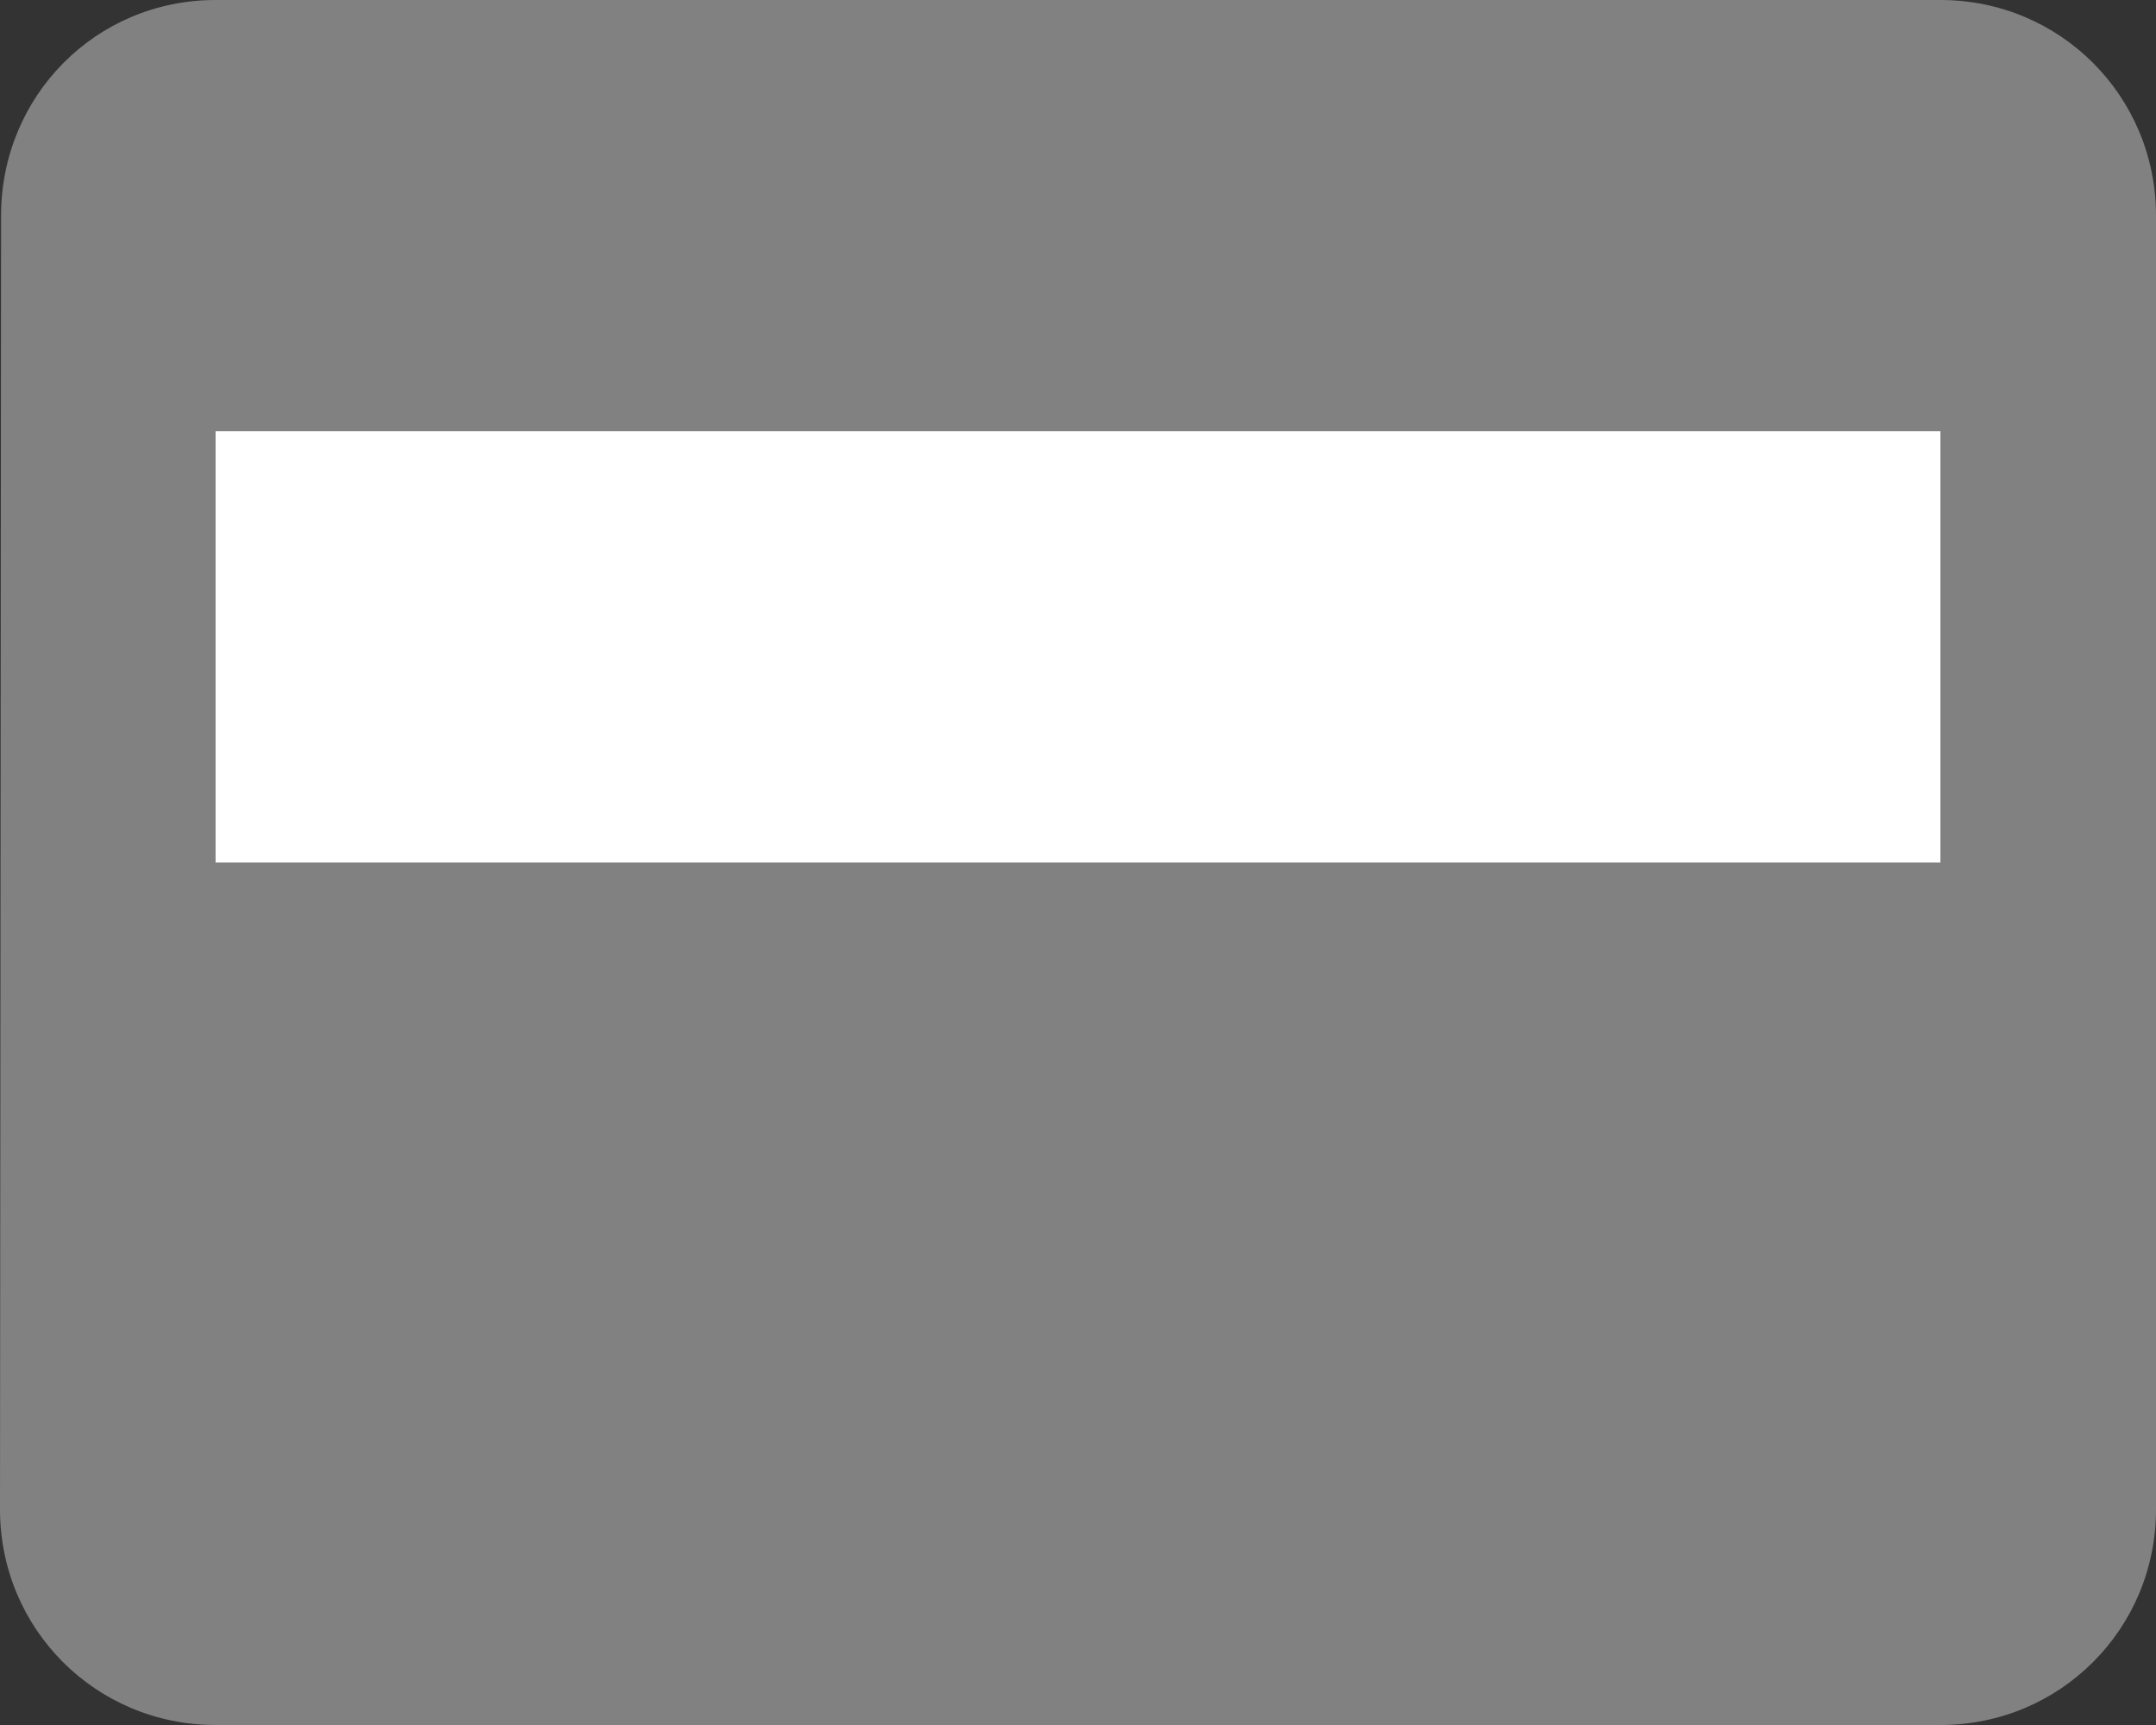
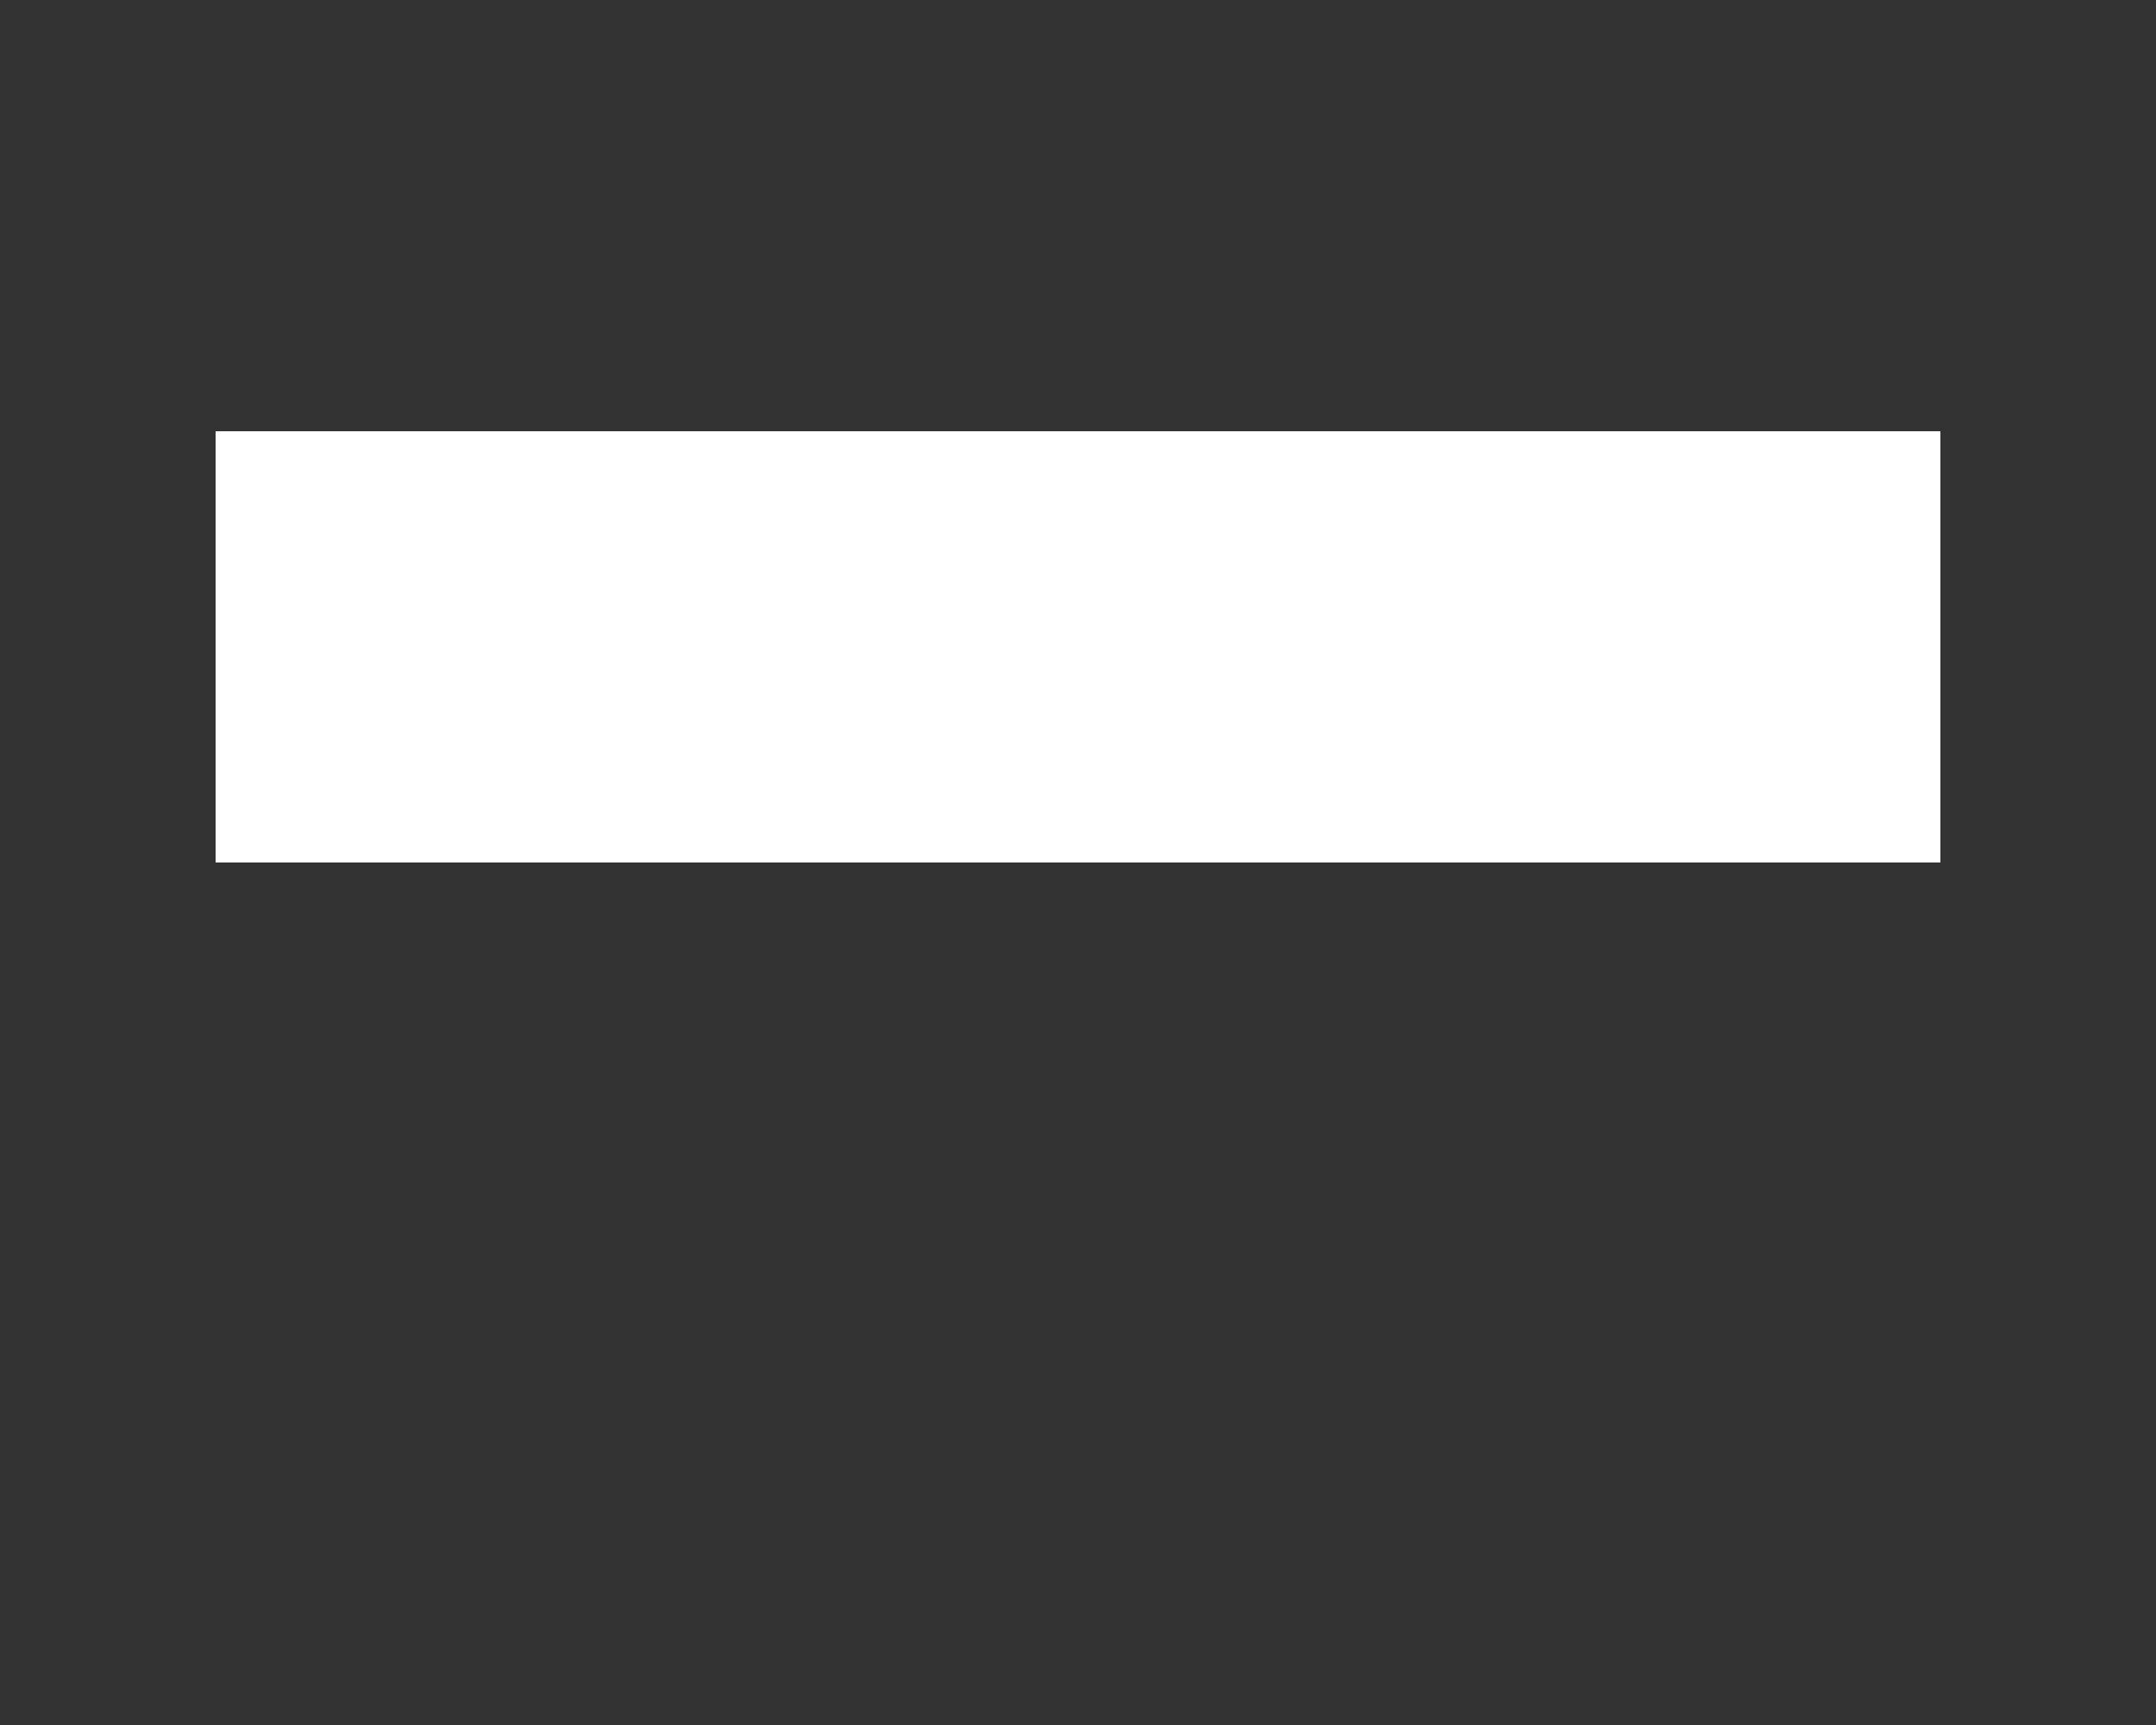
<svg xmlns="http://www.w3.org/2000/svg" width="20px" height="16px" viewBox="0 0 20 16" version="1.1">
  <rect x="0" y="0" width="20" height="16" fill="#333333" stroke="none" />
  <title>ic_payment</title>
  <desc>Created with Sketch.</desc>
  <defs />
  <g id="Current" stroke="none" stroke-width="1" fill="none" fill-rule="evenodd">
    <g id="Event_full" transform="translate(-888, -906)">
      <g id="event-details" transform="translate(886, 458)">
        <g id="price" transform="translate(2, 448)">
          <g id="ic_payment">
            <g id="Icon-24px">
-               <path d="M18,0 L2,0 C0.89,0 0.01,0.89 0.01,2 L0,14 C0,15.11 0.89,16 2,16 L18,16 C19.11,16 20,15.11 20,14 L20,2 C20,0.89 19.11,0 18,0 L18,0 Z" id="Shape" fill="#818181" />
              <rect id="Rectangle-8" fill="#FFFFFF" x="2" y="4" width="16" height="4" />
            </g>
          </g>
        </g>
      </g>
    </g>
  </g>
</svg>